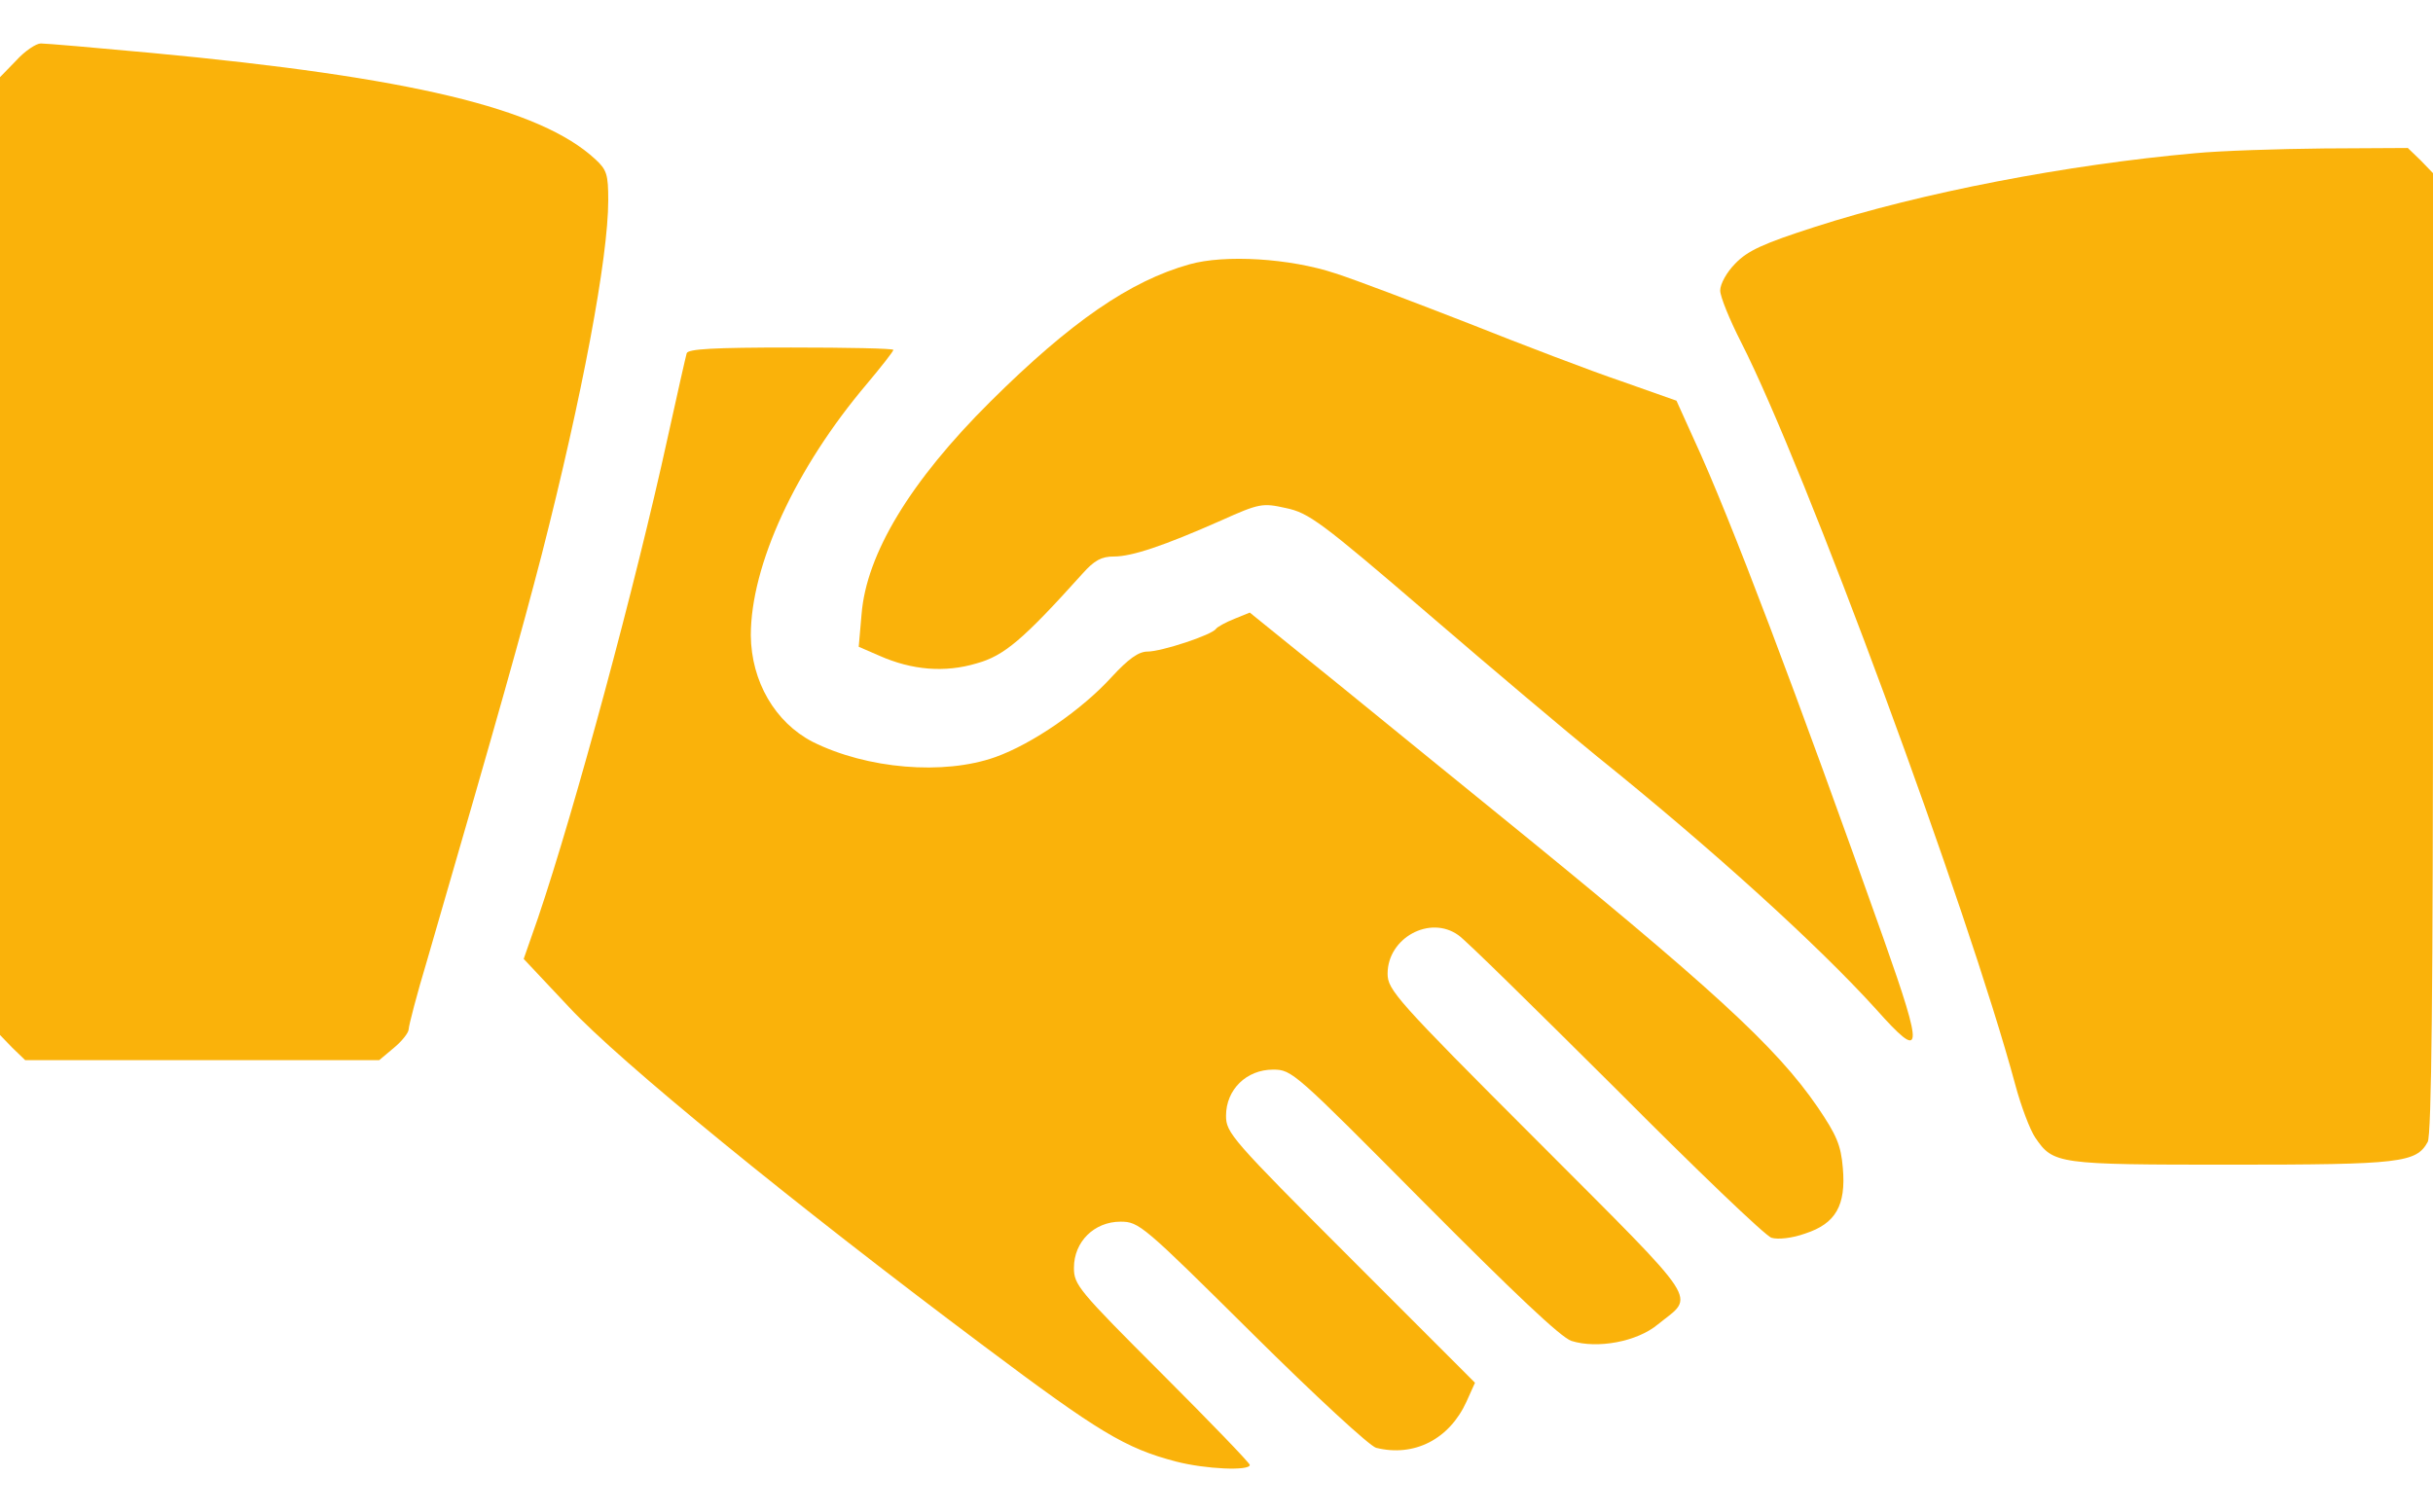
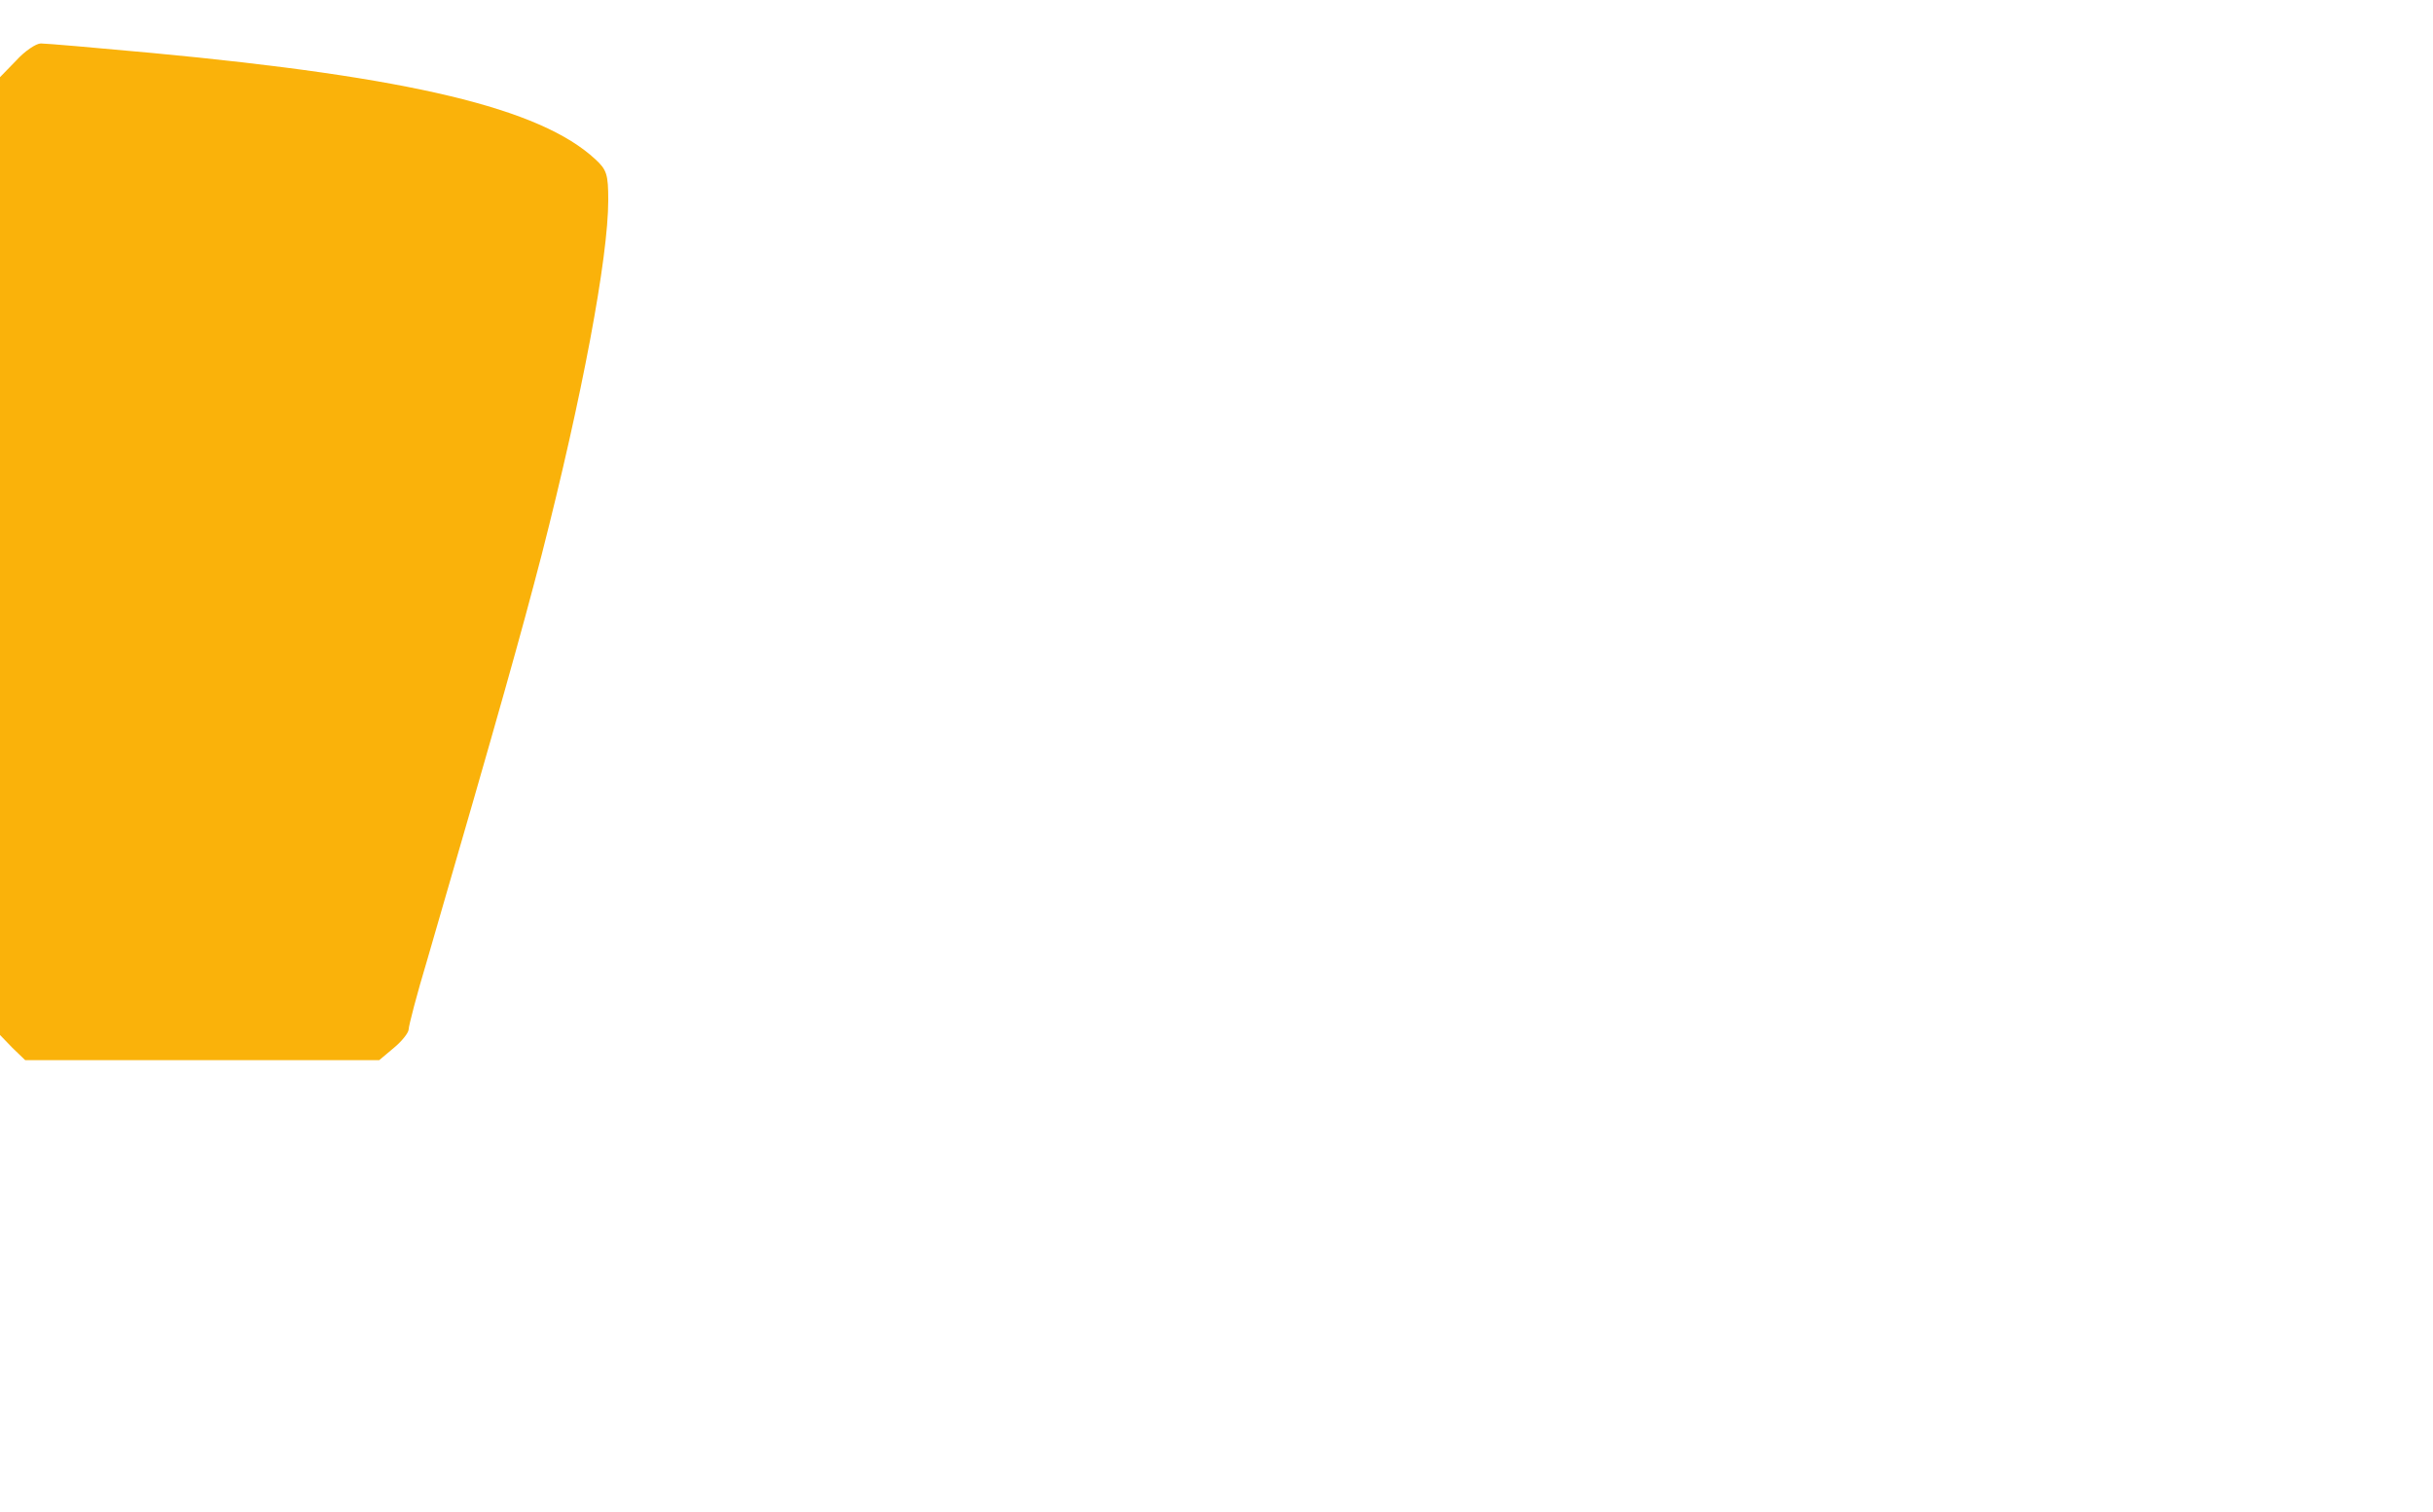
<svg xmlns="http://www.w3.org/2000/svg" width="37" height="23" viewBox="0 0 37 23" fill="none">
  <path d="M0.246 0.921L0 1.174V8.458V15.743L0.188 15.938L0.383 16.126H3.079H5.767L5.991 15.938C6.114 15.837 6.215 15.707 6.215 15.656C6.215 15.605 6.338 15.129 6.497 14.601C7.624 10.72 7.92 9.658 8.238 8.437C8.853 6.03 9.25 3.92 9.25 3.046C9.25 2.655 9.228 2.583 9.055 2.424C8.217 1.644 6.237 1.174 2.305 0.805C1.453 0.726 0.701 0.661 0.621 0.661C0.549 0.661 0.376 0.777 0.246 0.921Z" fill="#FAB20A" />
-   <path d="M33.387 2.33C31.436 2.504 29.217 2.93 27.605 3.45C26.818 3.703 26.579 3.812 26.391 4.007C26.261 4.137 26.16 4.318 26.16 4.419C26.16 4.513 26.305 4.867 26.478 5.206C27.447 7.107 29.932 13.842 30.648 16.502C30.735 16.827 30.872 17.188 30.951 17.304C31.226 17.708 31.284 17.716 33.929 17.716C36.509 17.716 36.747 17.687 36.92 17.369C36.978 17.26 37 15.013 37 9.925V2.634L36.812 2.439L36.617 2.251L35.345 2.258C34.644 2.265 33.763 2.294 33.387 2.33Z" fill="#FAB20A" />
-   <path d="M18.088 4.021C17.185 4.274 16.282 4.896 15.06 6.11C13.839 7.324 13.174 8.429 13.102 9.347L13.059 9.838L13.377 9.976C13.868 10.193 14.367 10.236 14.851 10.091C15.27 9.976 15.559 9.73 16.462 8.726C16.643 8.523 16.751 8.465 16.939 8.465C17.214 8.465 17.691 8.306 18.573 7.916C19.151 7.656 19.201 7.649 19.555 7.728C19.902 7.801 20.083 7.931 21.73 9.347C22.713 10.193 23.862 11.161 24.281 11.501C26.023 12.902 27.649 14.377 28.531 15.352C29.246 16.154 29.261 16.024 28.646 14.283C27.331 10.576 26.312 7.873 25.763 6.688L25.495 6.095L24.657 5.799C24.188 5.64 23.147 5.242 22.33 4.917C21.514 4.599 20.603 4.252 20.307 4.158C19.613 3.927 18.623 3.869 18.088 4.021Z" fill="#FAB20A" />
-   <path d="M10.443 5.373C10.428 5.423 10.298 6.001 10.153 6.659C9.669 8.877 8.744 12.303 8.181 13.965L7.964 14.586L8.658 15.324C9.416 16.14 12.04 18.287 14.974 20.483C16.708 21.784 17.113 22.03 17.886 22.232C18.334 22.348 19.006 22.377 19.006 22.283C19.006 22.254 18.406 21.632 17.669 20.895C16.397 19.623 16.332 19.544 16.332 19.284C16.332 18.886 16.643 18.583 17.04 18.583C17.322 18.583 17.38 18.633 19.042 20.281C20.003 21.235 20.834 22.001 20.928 22.023C21.506 22.167 22.041 21.892 22.301 21.322L22.431 21.033L20.538 19.139C18.724 17.325 18.645 17.231 18.645 16.971C18.645 16.574 18.956 16.27 19.36 16.27C19.649 16.27 19.685 16.306 21.658 18.294C23.024 19.667 23.739 20.346 23.898 20.397C24.289 20.52 24.896 20.411 25.214 20.144C25.777 19.688 25.922 19.905 23.385 17.361C21.225 15.201 21.102 15.056 21.102 14.81C21.102 14.268 21.745 13.914 22.178 14.225C22.28 14.29 23.349 15.345 24.57 16.559C25.785 17.781 26.854 18.807 26.941 18.828C27.035 18.857 27.252 18.836 27.454 18.763C27.916 18.612 28.075 18.337 28.025 17.766C27.996 17.419 27.931 17.267 27.642 16.841C27.013 15.923 26.038 15.027 22.728 12.339C22.215 11.92 21.16 11.067 20.401 10.446L19.006 9.318L18.775 9.412C18.645 9.463 18.515 9.535 18.493 9.564C18.435 9.658 17.662 9.911 17.452 9.911C17.315 9.911 17.163 10.019 16.903 10.301C16.455 10.793 15.704 11.313 15.14 11.515C14.352 11.797 13.181 11.696 12.358 11.284C11.787 10.988 11.425 10.366 11.418 9.665C11.418 8.596 12.098 7.121 13.181 5.842C13.405 5.575 13.586 5.344 13.586 5.322C13.586 5.3 12.885 5.286 12.032 5.286C10.847 5.286 10.464 5.308 10.443 5.373Z" fill="#FAB20A" />
</svg>